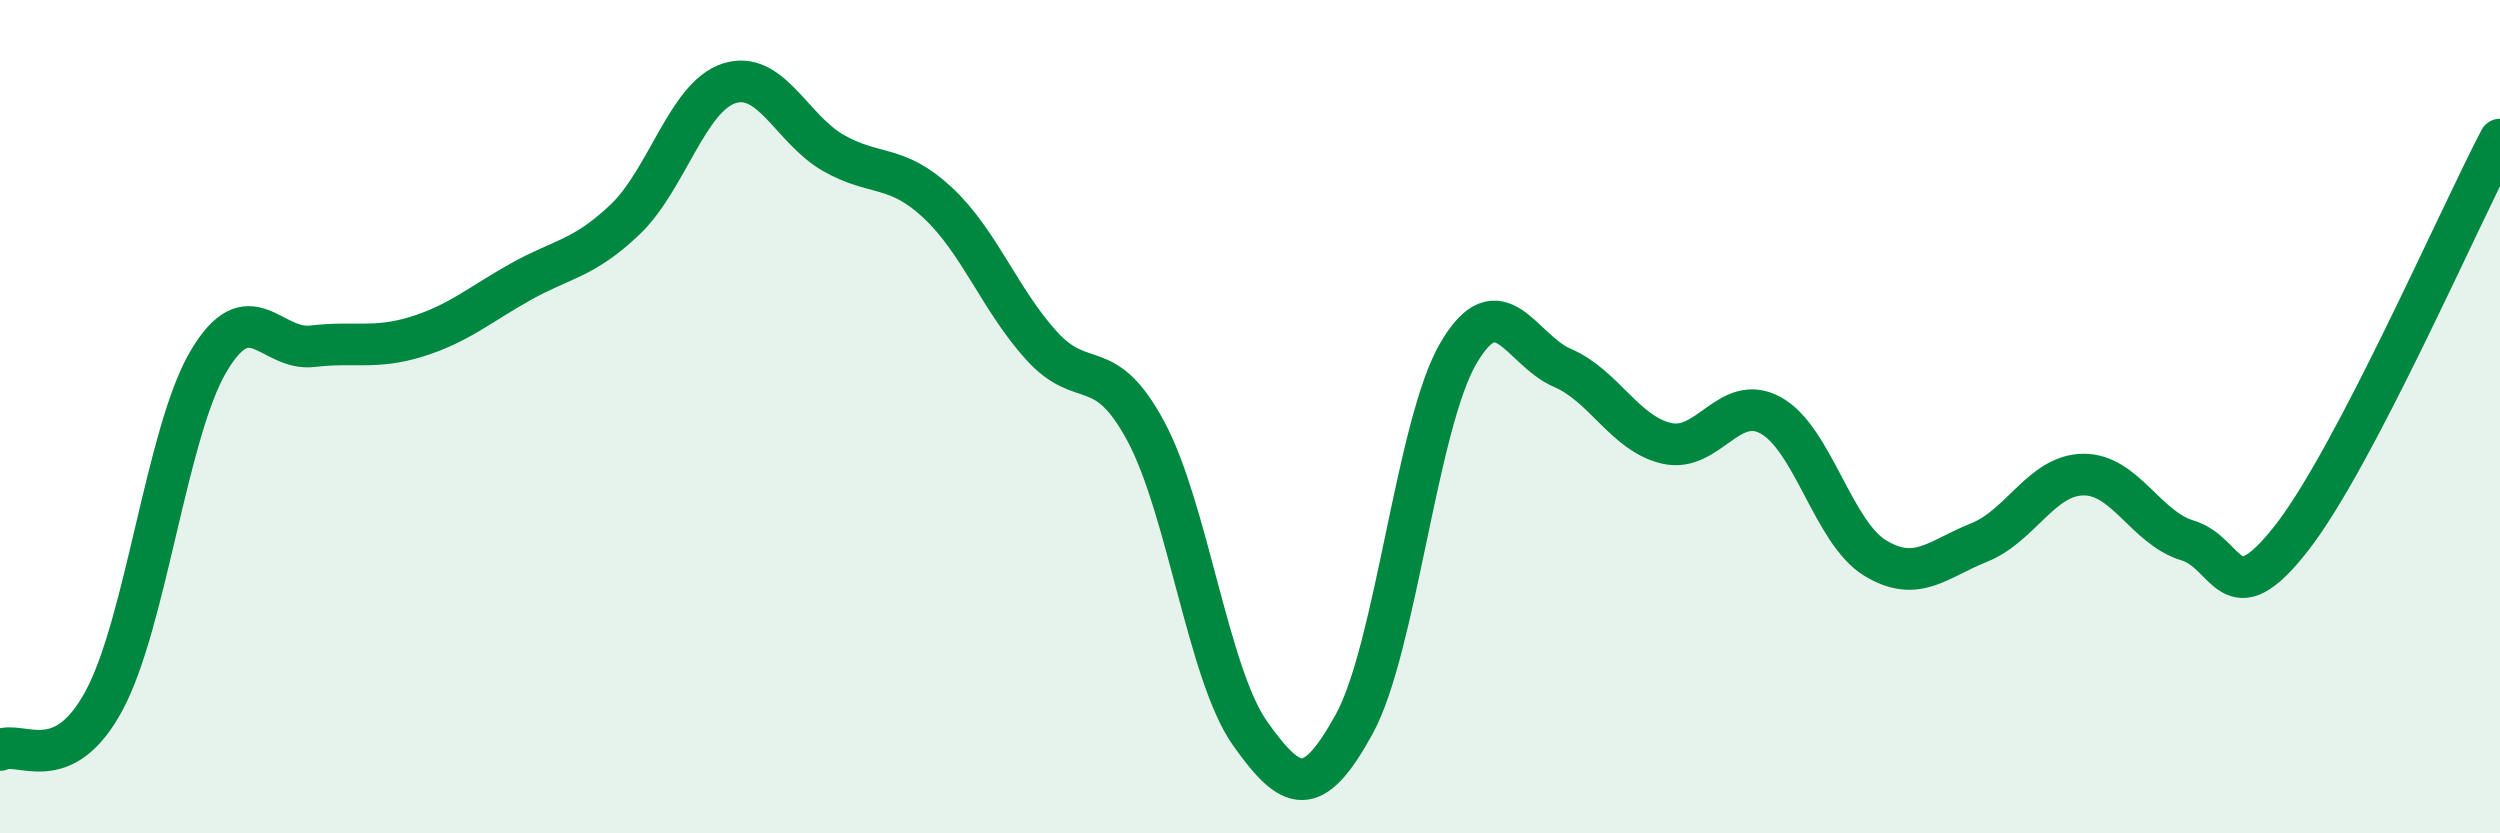
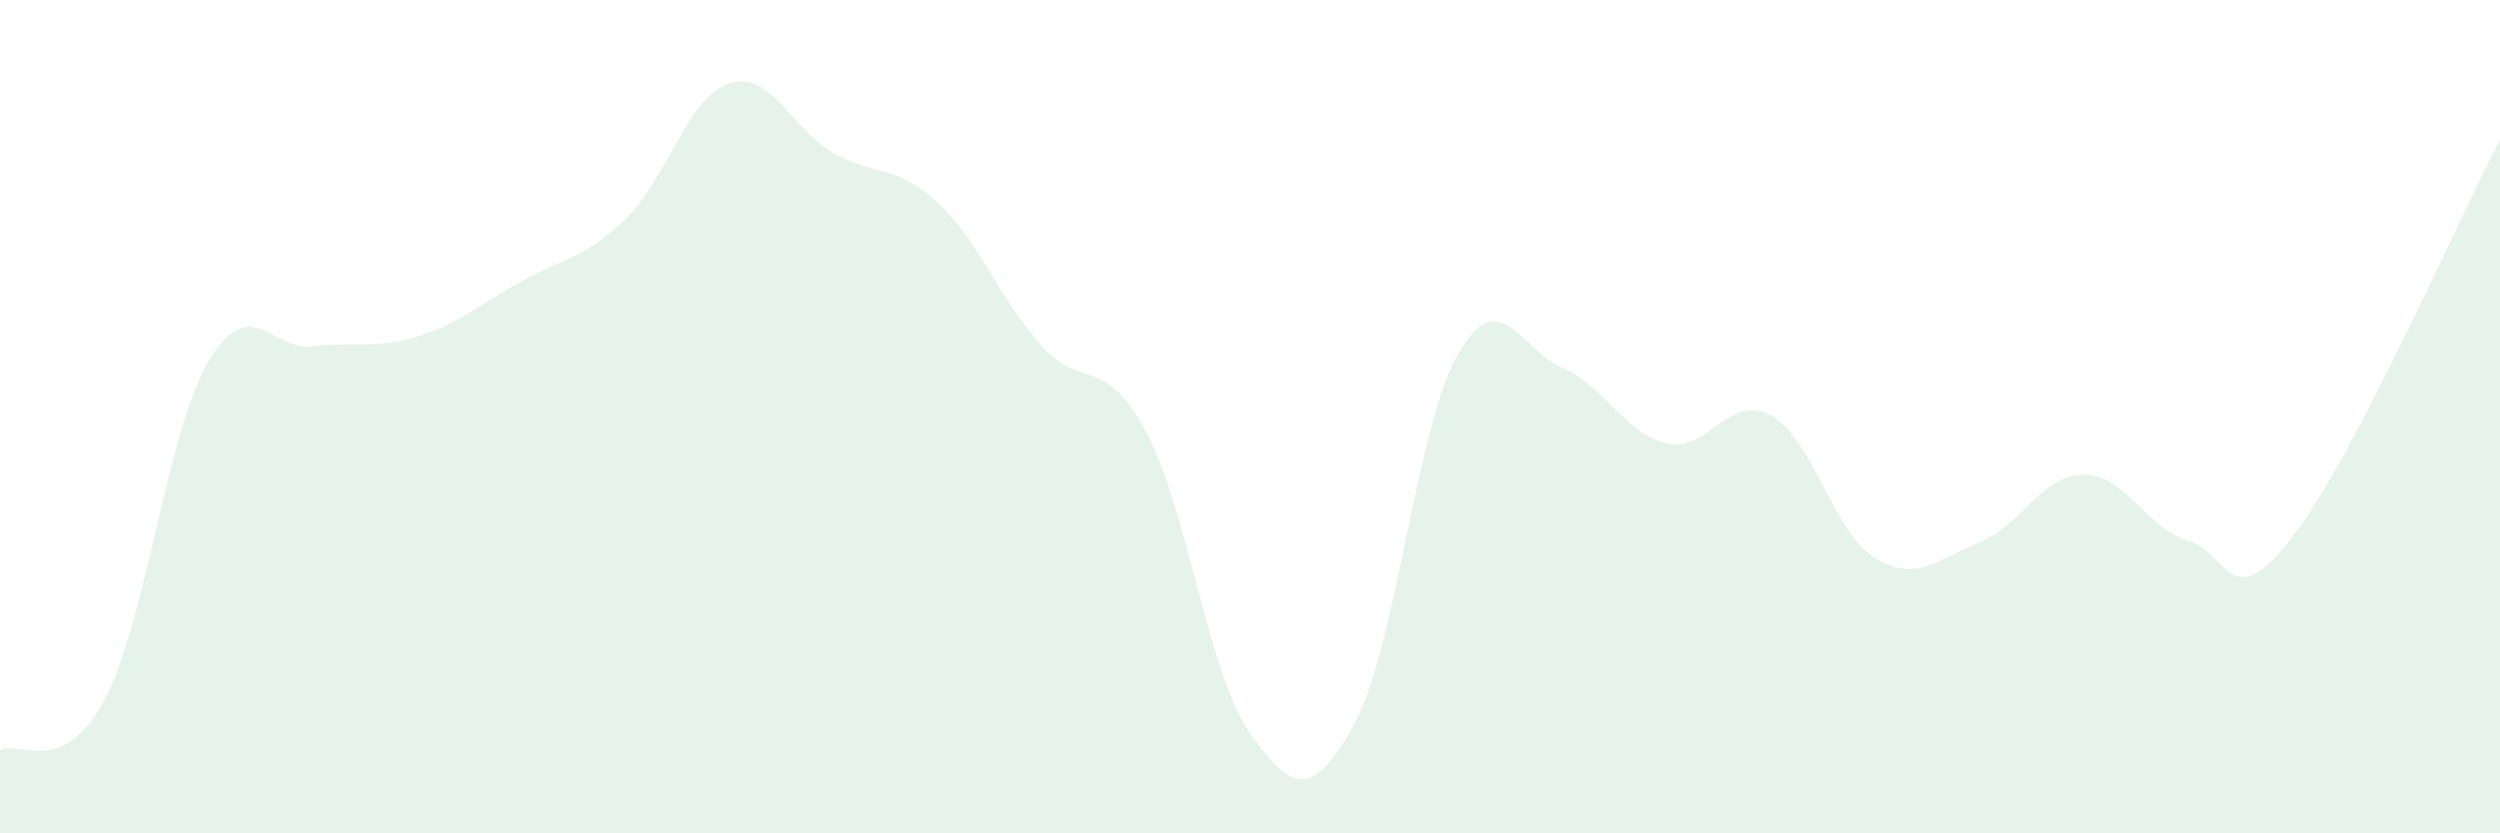
<svg xmlns="http://www.w3.org/2000/svg" width="60" height="20" viewBox="0 0 60 20">
  <path d="M 0,18 C 0.5,17.76 1.5,18.67 2.5,16.81 C 3.5,14.95 4,10.38 5,8.68 C 6,6.98 6.5,8.43 7.5,8.31 C 8.5,8.19 9,8.39 10,8.08 C 11,7.77 11.5,7.32 12.5,6.76 C 13.5,6.2 14,6.22 15,5.27 C 16,4.32 16.5,2.32 17.5,2 C 18.5,1.68 19,3.1 20,3.67 C 21,4.24 21.5,3.93 22.5,4.86 C 23.5,5.79 24,7.2 25,8.3 C 26,9.4 26.5,8.49 27.5,10.35 C 28.5,12.21 29,16.19 30,17.6 C 31,19.01 31.5,19.2 32.5,17.38 C 33.5,15.56 34,10.19 35,8.48 C 36,6.77 36.5,8.4 37.5,8.83 C 38.5,9.26 39,10.41 40,10.64 C 41,10.87 41.5,9.42 42.5,9.97 C 43.5,10.52 44,12.78 45,13.39 C 46,14 46.5,13.42 47.5,13.02 C 48.5,12.62 49,11.4 50,11.39 C 51,11.38 51.5,12.67 52.5,12.97 C 53.5,13.27 53.5,14.83 55,12.91 C 56.5,10.99 59,5.26 60,3.35L60 20L0 20Z" fill="#008740" opacity="0.1" stroke-linecap="round" stroke-linejoin="round" />
-   <path d="M 0,18 C 0.5,17.76 1.5,18.67 2.5,16.81 C 3.5,14.95 4,10.38 5,8.68 C 6,6.98 6.5,8.43 7.5,8.31 C 8.5,8.19 9,8.39 10,8.08 C 11,7.77 11.5,7.32 12.5,6.76 C 13.5,6.2 14,6.22 15,5.27 C 16,4.32 16.5,2.32 17.5,2 C 18.5,1.68 19,3.1 20,3.67 C 21,4.24 21.5,3.93 22.5,4.86 C 23.5,5.79 24,7.2 25,8.3 C 26,9.4 26.5,8.49 27.5,10.35 C 28.5,12.21 29,16.19 30,17.6 C 31,19.01 31.5,19.2 32.5,17.38 C 33.5,15.56 34,10.19 35,8.48 C 36,6.77 36.5,8.4 37.5,8.83 C 38.5,9.26 39,10.41 40,10.64 C 41,10.87 41.5,9.42 42.5,9.97 C 43.5,10.52 44,12.78 45,13.39 C 46,14 46.5,13.42 47.5,13.02 C 48.5,12.62 49,11.4 50,11.39 C 51,11.38 51.5,12.67 52.5,12.97 C 53.5,13.27 53.5,14.83 55,12.91 C 56.5,10.99 59,5.26 60,3.35" stroke="#008740" stroke-width="1" fill="none" stroke-linecap="round" stroke-linejoin="round" />
</svg>